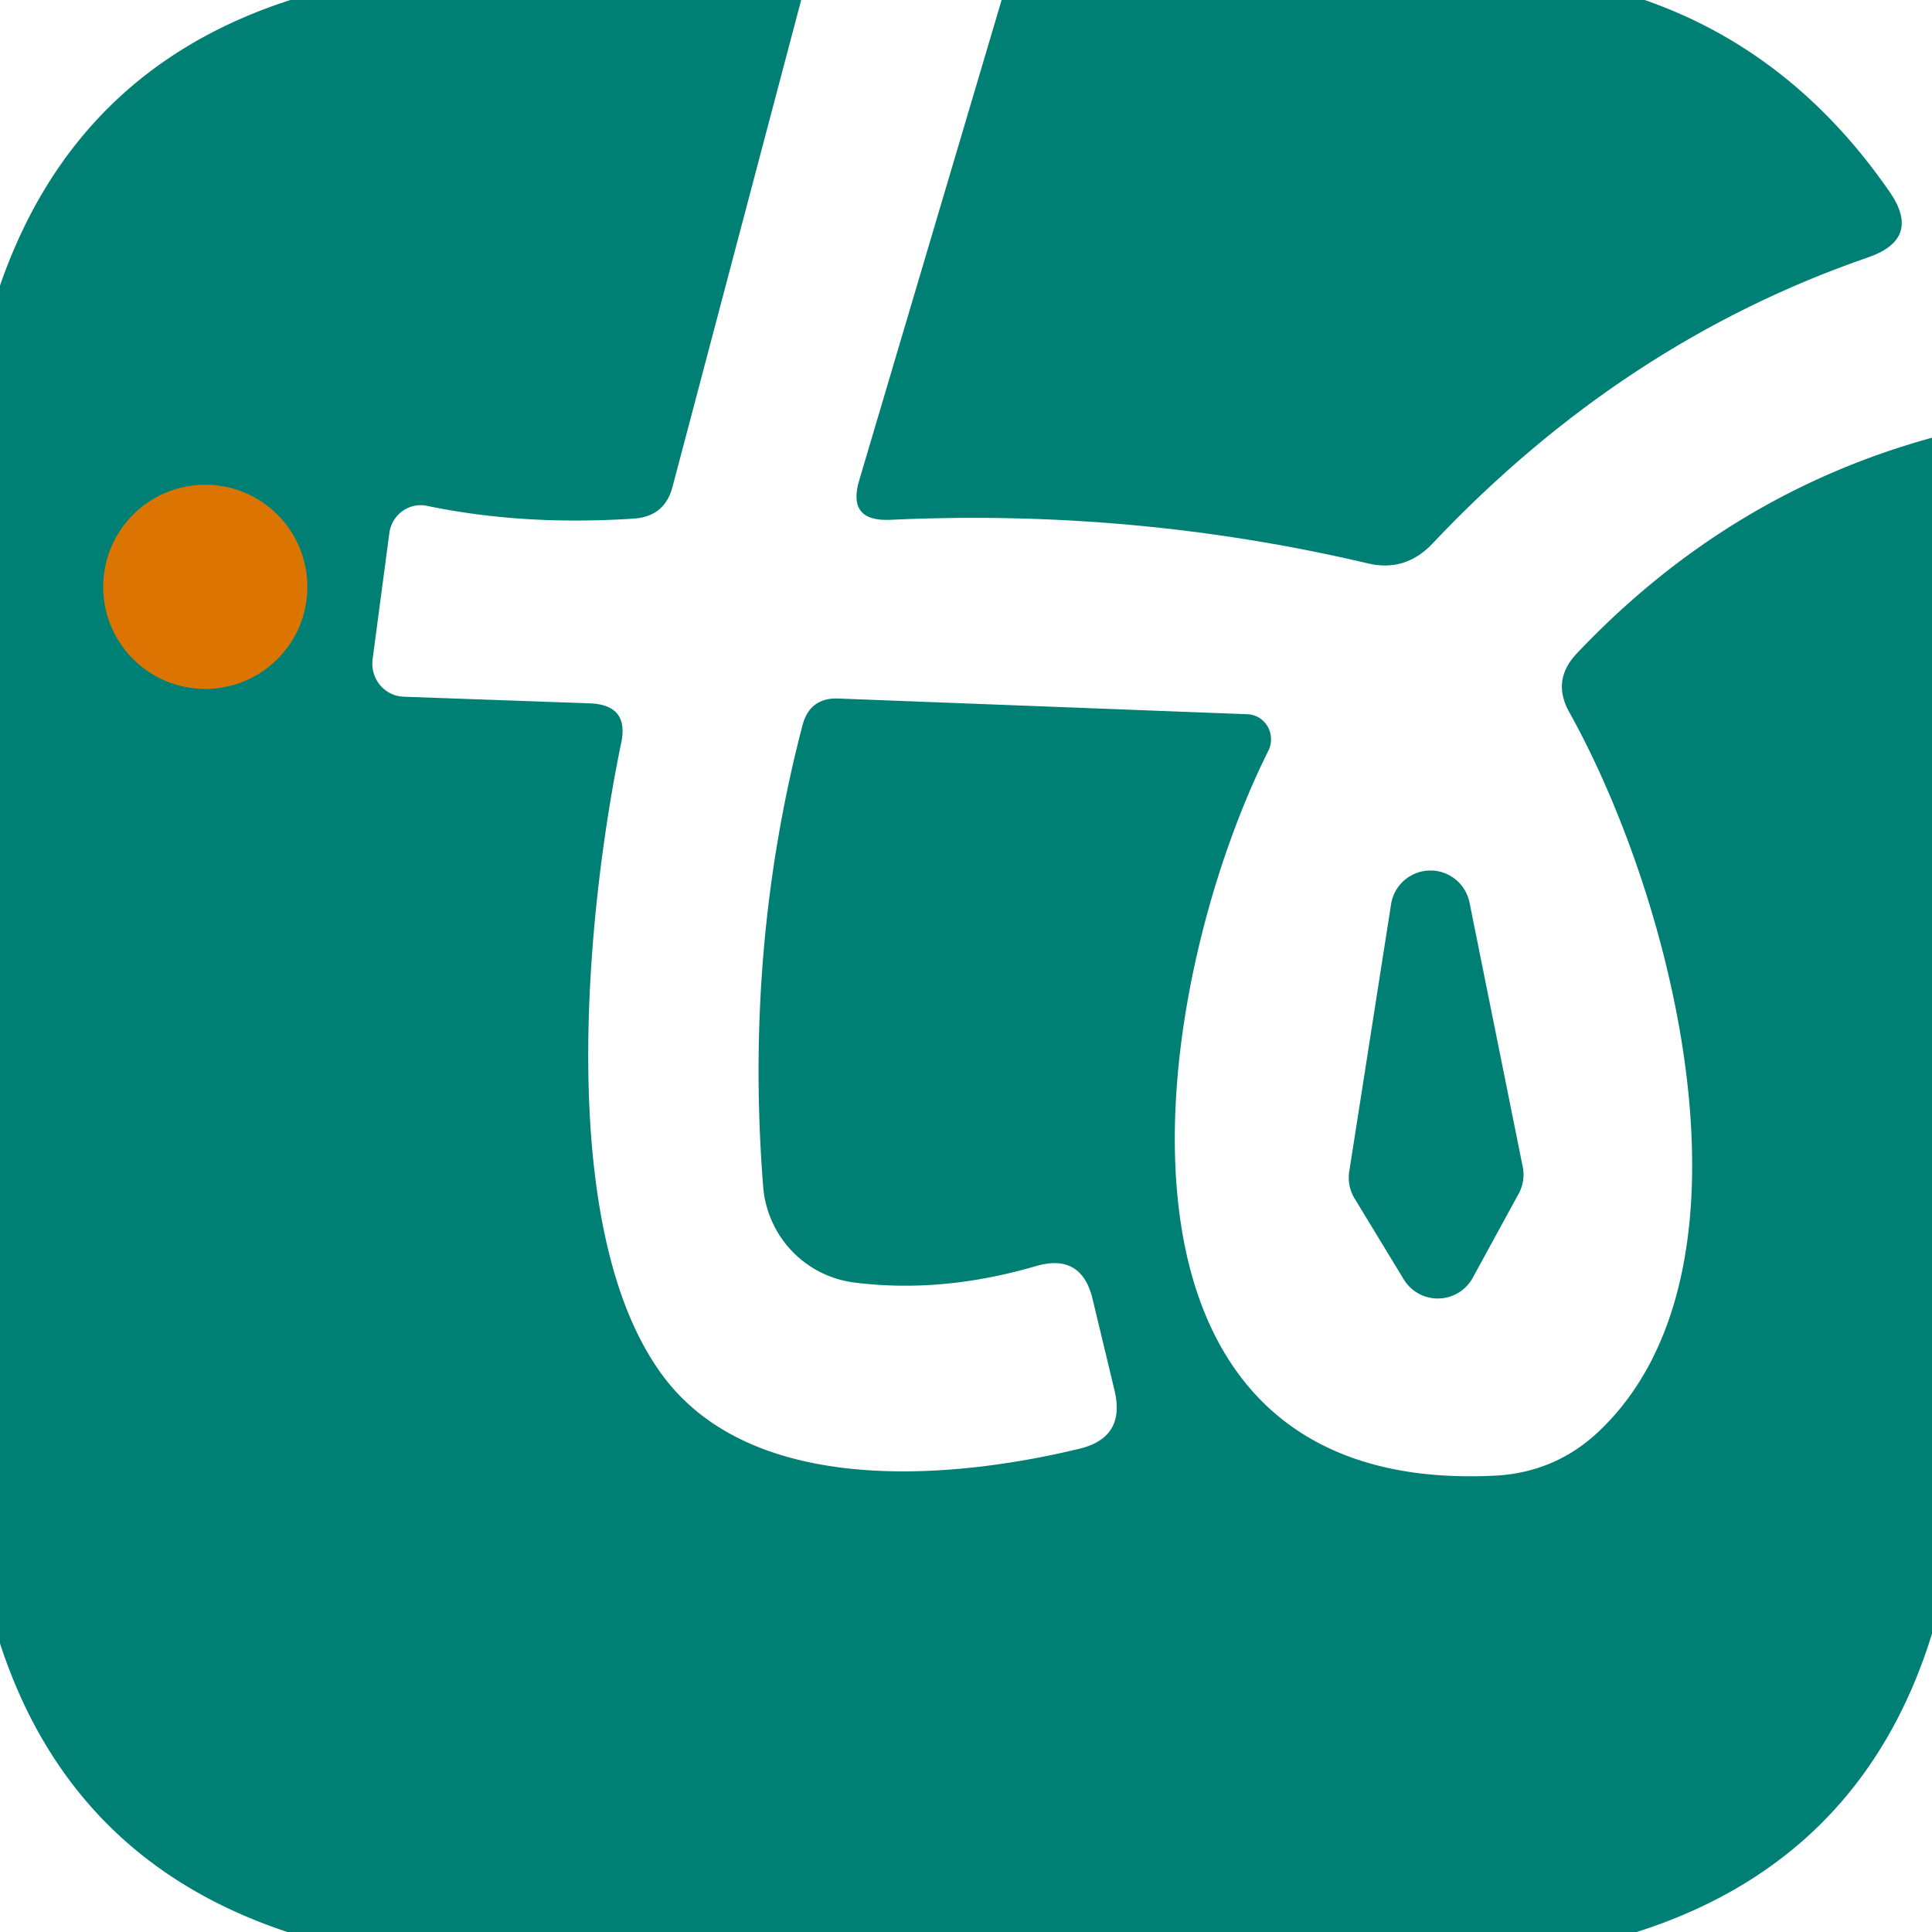
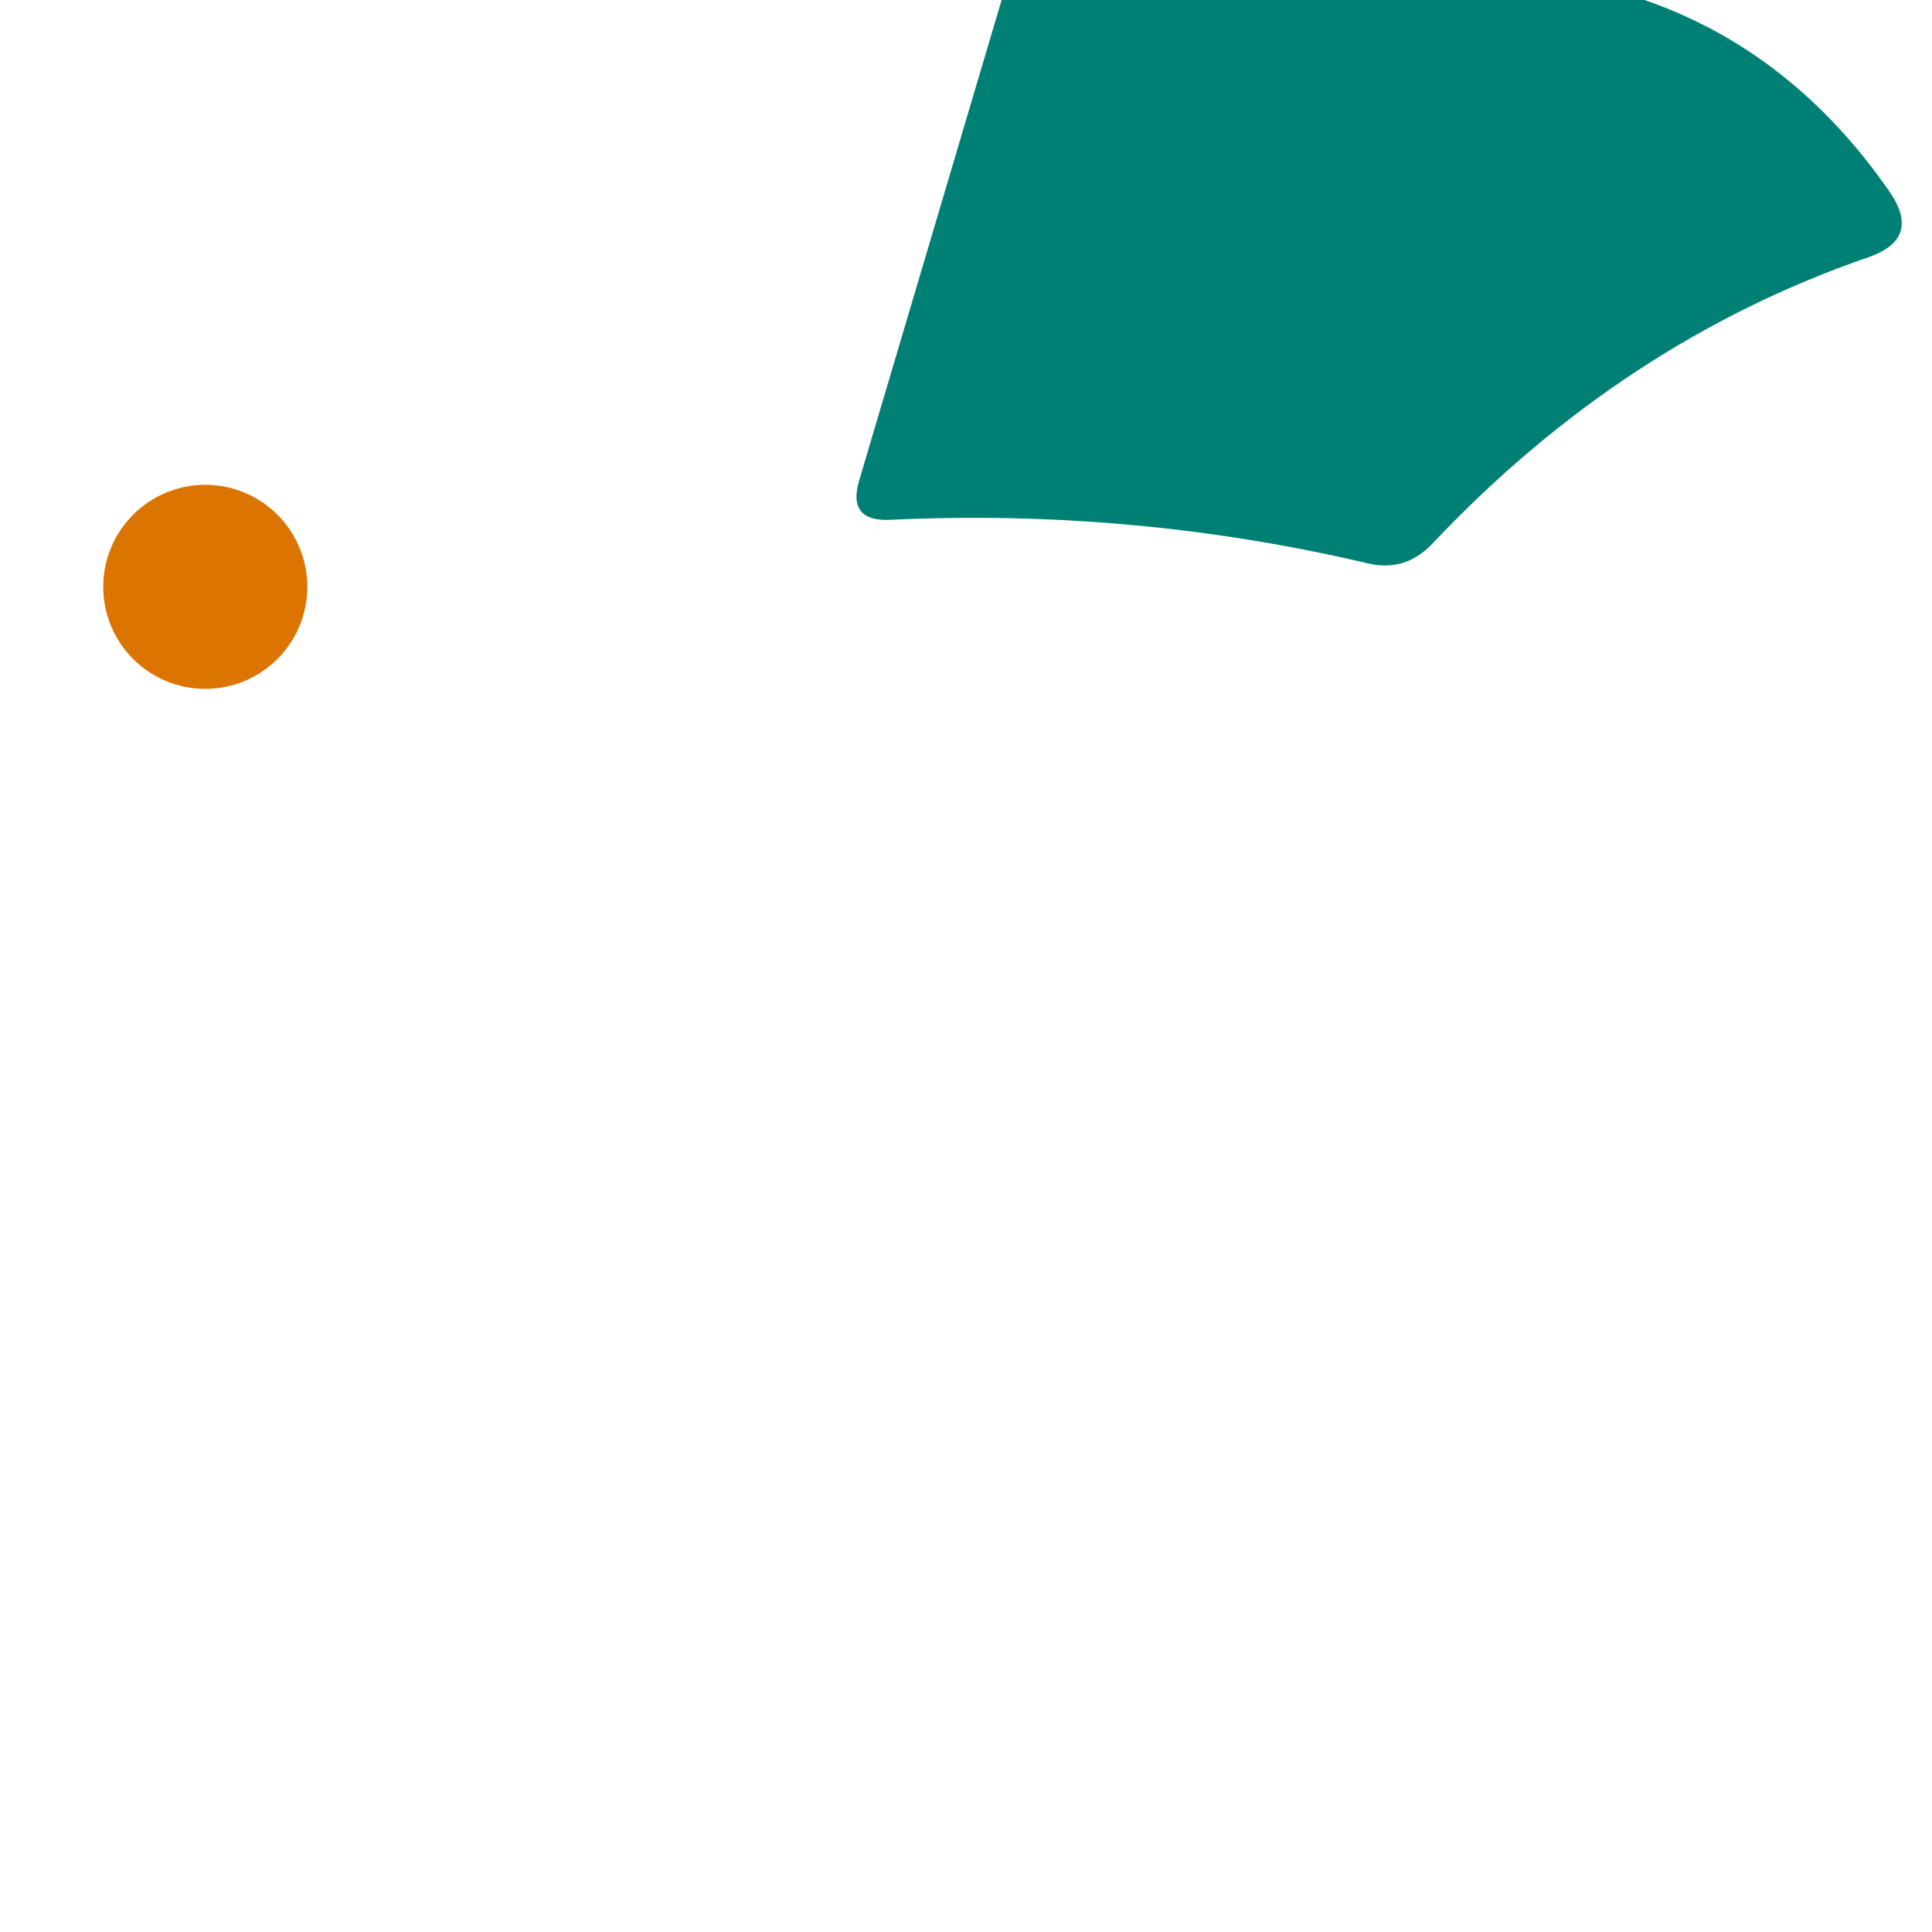
<svg xmlns="http://www.w3.org/2000/svg" version="1.1" viewBox="0.00 0.00 32.00 32.00">
-   <path stroke="#6e7a3b" stroke-width="2.00" fill="none" stroke-linecap="butt" vector-effect="non-scaling-stroke" d="   M 5.09 9.72   A 1.69 1.69 0.0 0 0 3.40 8.03   A 1.69 1.69 0.0 0 0 1.71 9.72   A 1.69 1.69 0.0 0 0 3.40 11.41   A 1.69 1.69 0.0 0 0 5.09 9.72" />
-   <path fill="#008075" d="   M 4.81 0.00   L 13.27 0.00   L 11.14 8.06   Q 11.01 8.56 10.49 8.59   Q 8.67 8.71 7.08 8.38   A 0.53 0.52 -79.8 0 0 6.45 8.82   L 6.17 10.93   A 0.55 0.54 -85.6 0 0 6.69 11.54   L 9.78 11.65   Q 10.42 11.68 10.29 12.30   C 9.70 15.15 9.21 20.30 10.93 22.72   C 12.39 24.79 15.70 24.52 17.86 24.00   Q 18.65 23.82 18.46 23.03   L 18.10 21.53   Q 17.92 20.75 17.16 20.97   Q 15.59 21.43 14.13 21.24   A 1.74 1.73 -88.4 0 1 12.64 19.65   Q 12.33 15.70 13.29 12.02   Q 13.41 11.55 13.89 11.57   L 20.66 11.83   A 0.42 0.41 -75.7 0 1 21.01 12.43   C 18.97 16.52 17.86 24.81 24.79 24.44   Q 25.77 24.38 26.48 23.71   C 29.30 21.04 27.73 14.92 26.00 11.81   Q 25.69 11.27 26.12 10.82   Q 28.62 8.18 32.00 7.25   L 32.00 27.06   Q 30.84 30.81 27.11 32.00   L 4.76 32.00   Q 1.17 30.81 0.00 27.22   L 0.00 4.73   Q 1.24 1.15 4.81 0.00   Z   M 5.09 9.72   A 1.69 1.69 0.0 0 0 3.40 8.03   A 1.69 1.69 0.0 0 0 1.71 9.72   A 1.69 1.69 0.0 0 0 3.40 11.41   A 1.69 1.69 0.0 0 0 5.09 9.72   Z" />
  <path fill="#008075" d="   M 16.59 0.00   L 27.24 0.00   Q 29.69 0.85 31.30 3.18   Q 31.83 3.95 30.95 4.26   Q 26.88 5.66 23.72 9.01   Q 23.27 9.48 22.65 9.33   Q 18.78 8.42 14.74 8.61   Q 14.03 8.64 14.23 7.96   L 16.59 0.00   Z" />
  <circle fill="#dc7401" cx="3.40" cy="9.72" r="1.69" />
-   <path fill="#008075" d="   M 25.16 19.76   L 24.39 21.17   A 0.66 0.66 0.0 0 1 23.25 21.19   L 22.43 19.84   A 0.66 0.66 0.0 0 1 22.35 19.39   L 23.04 14.98   A 0.66 0.66 0.0 0 1 24.34 14.95   L 25.22 19.32   A 0.66 0.66 0.0 0 1 25.16 19.76   Z" />
</svg>